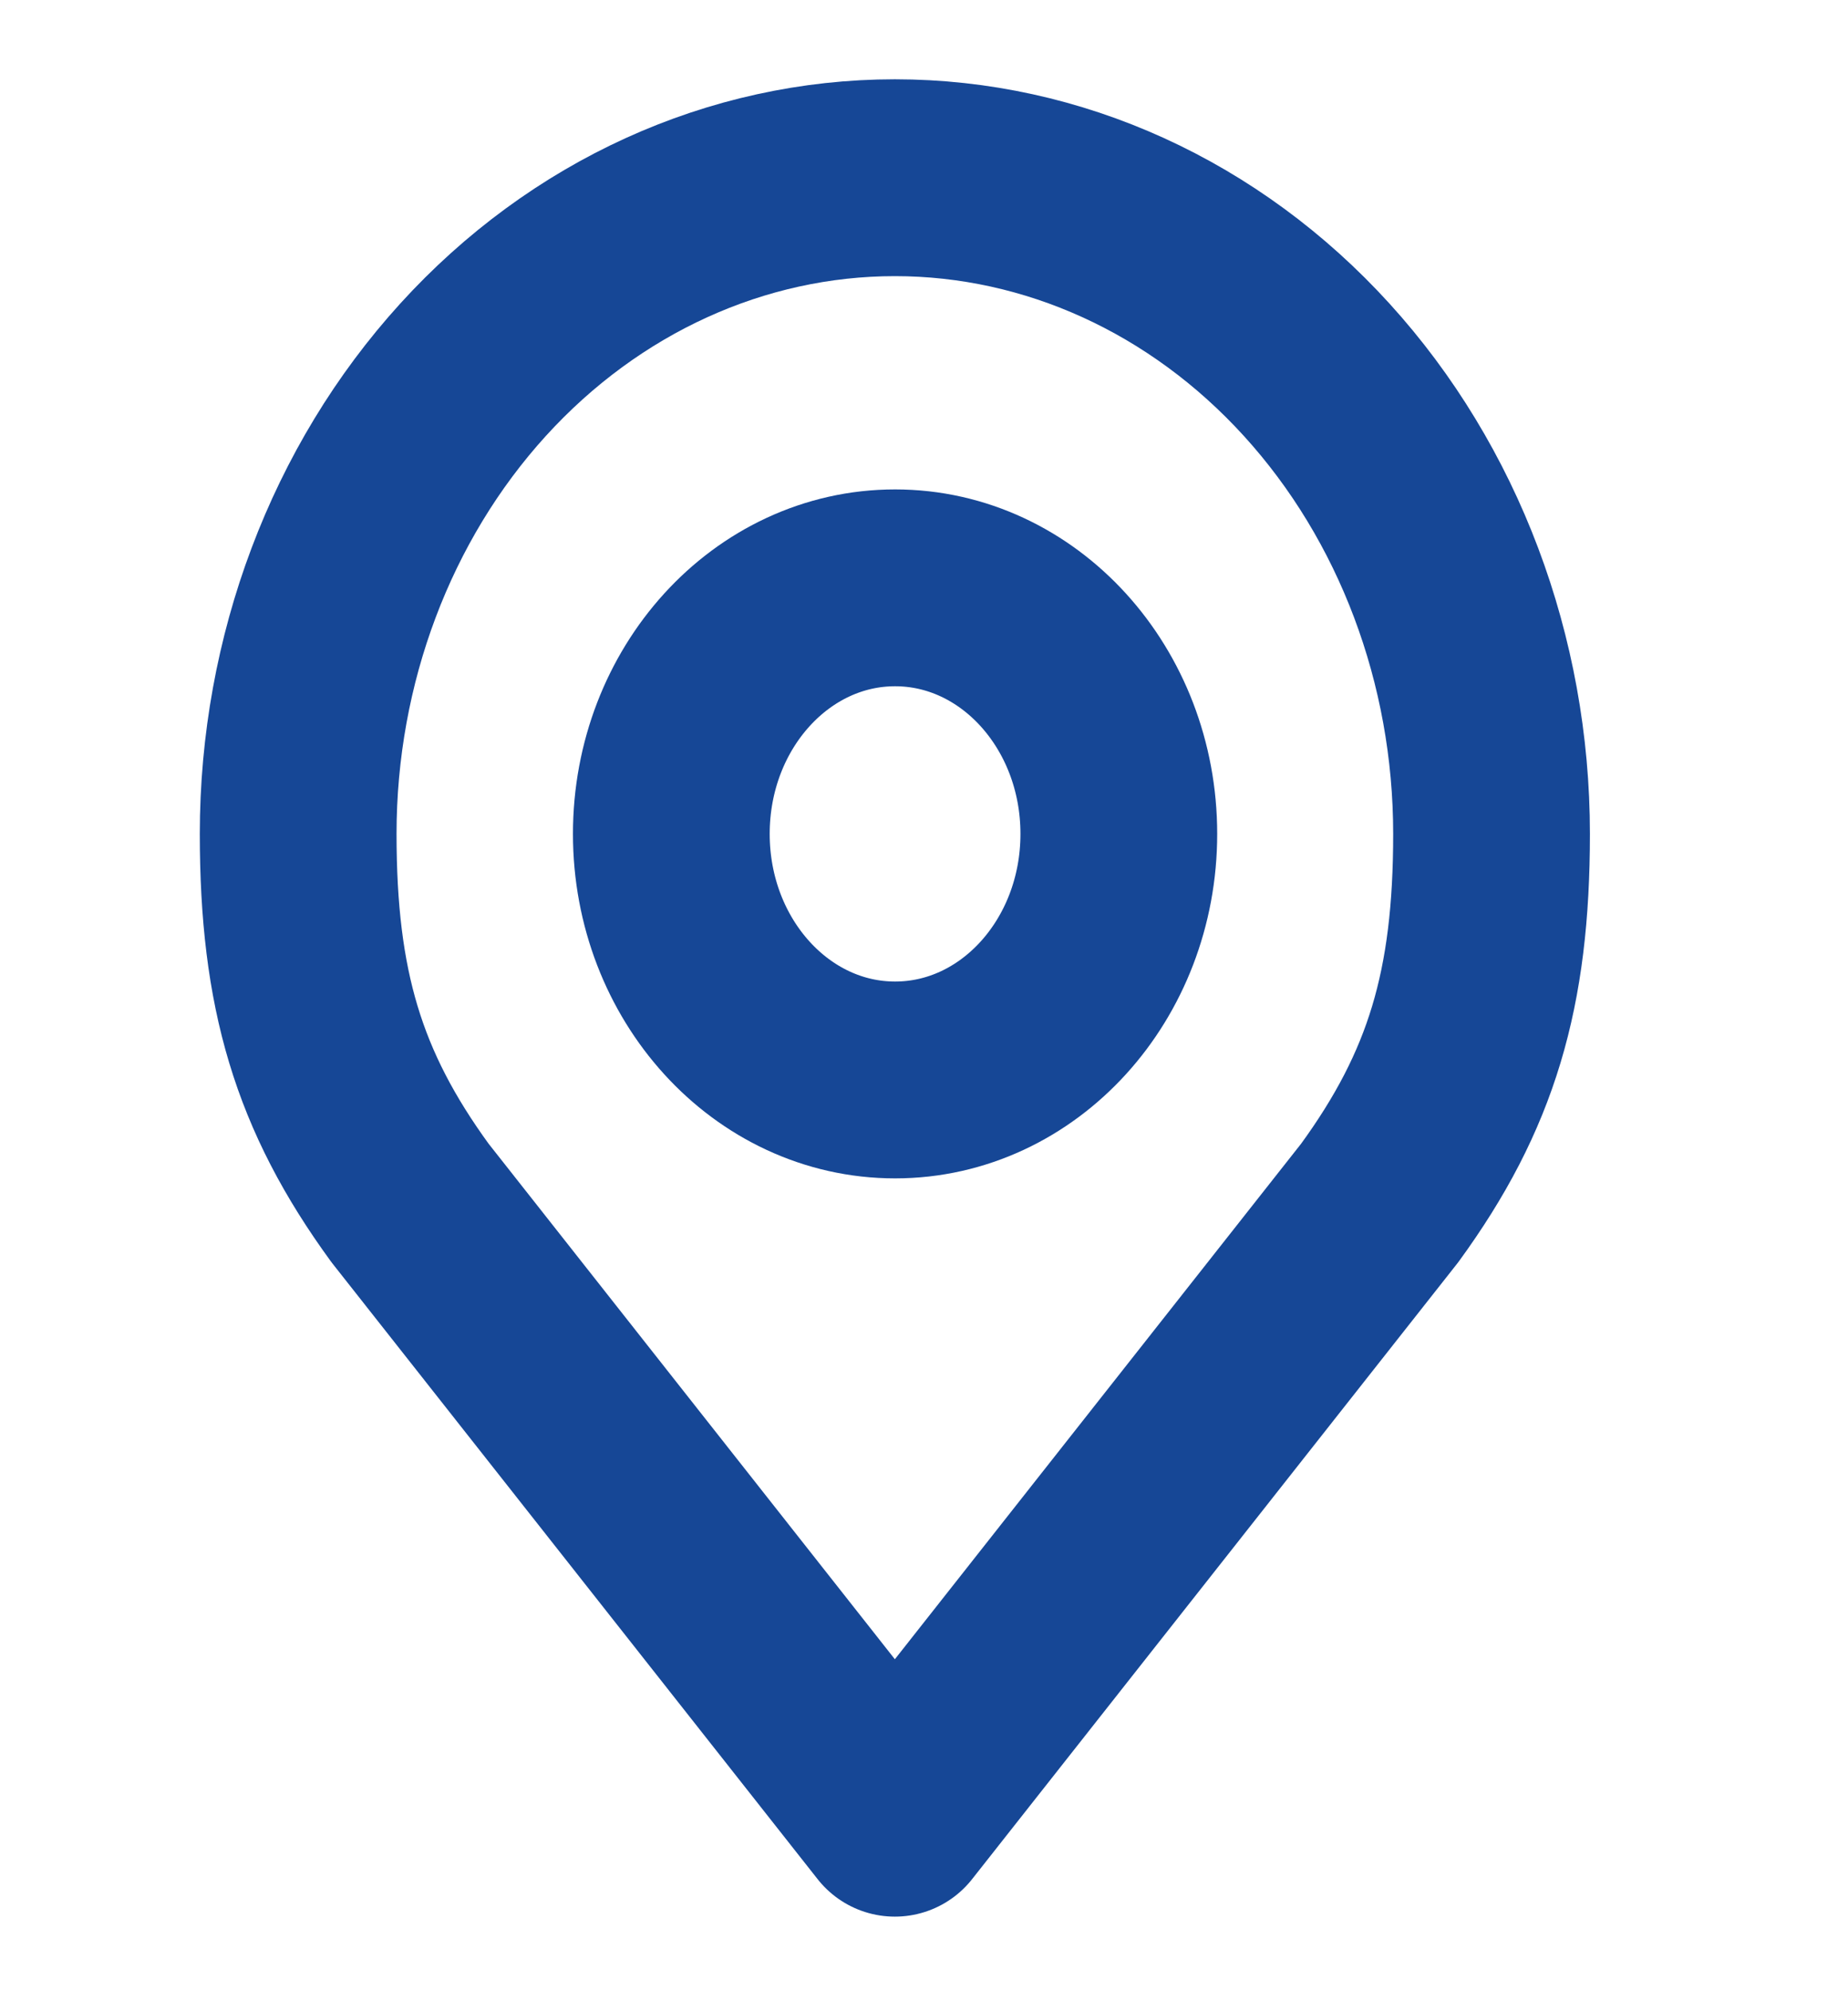
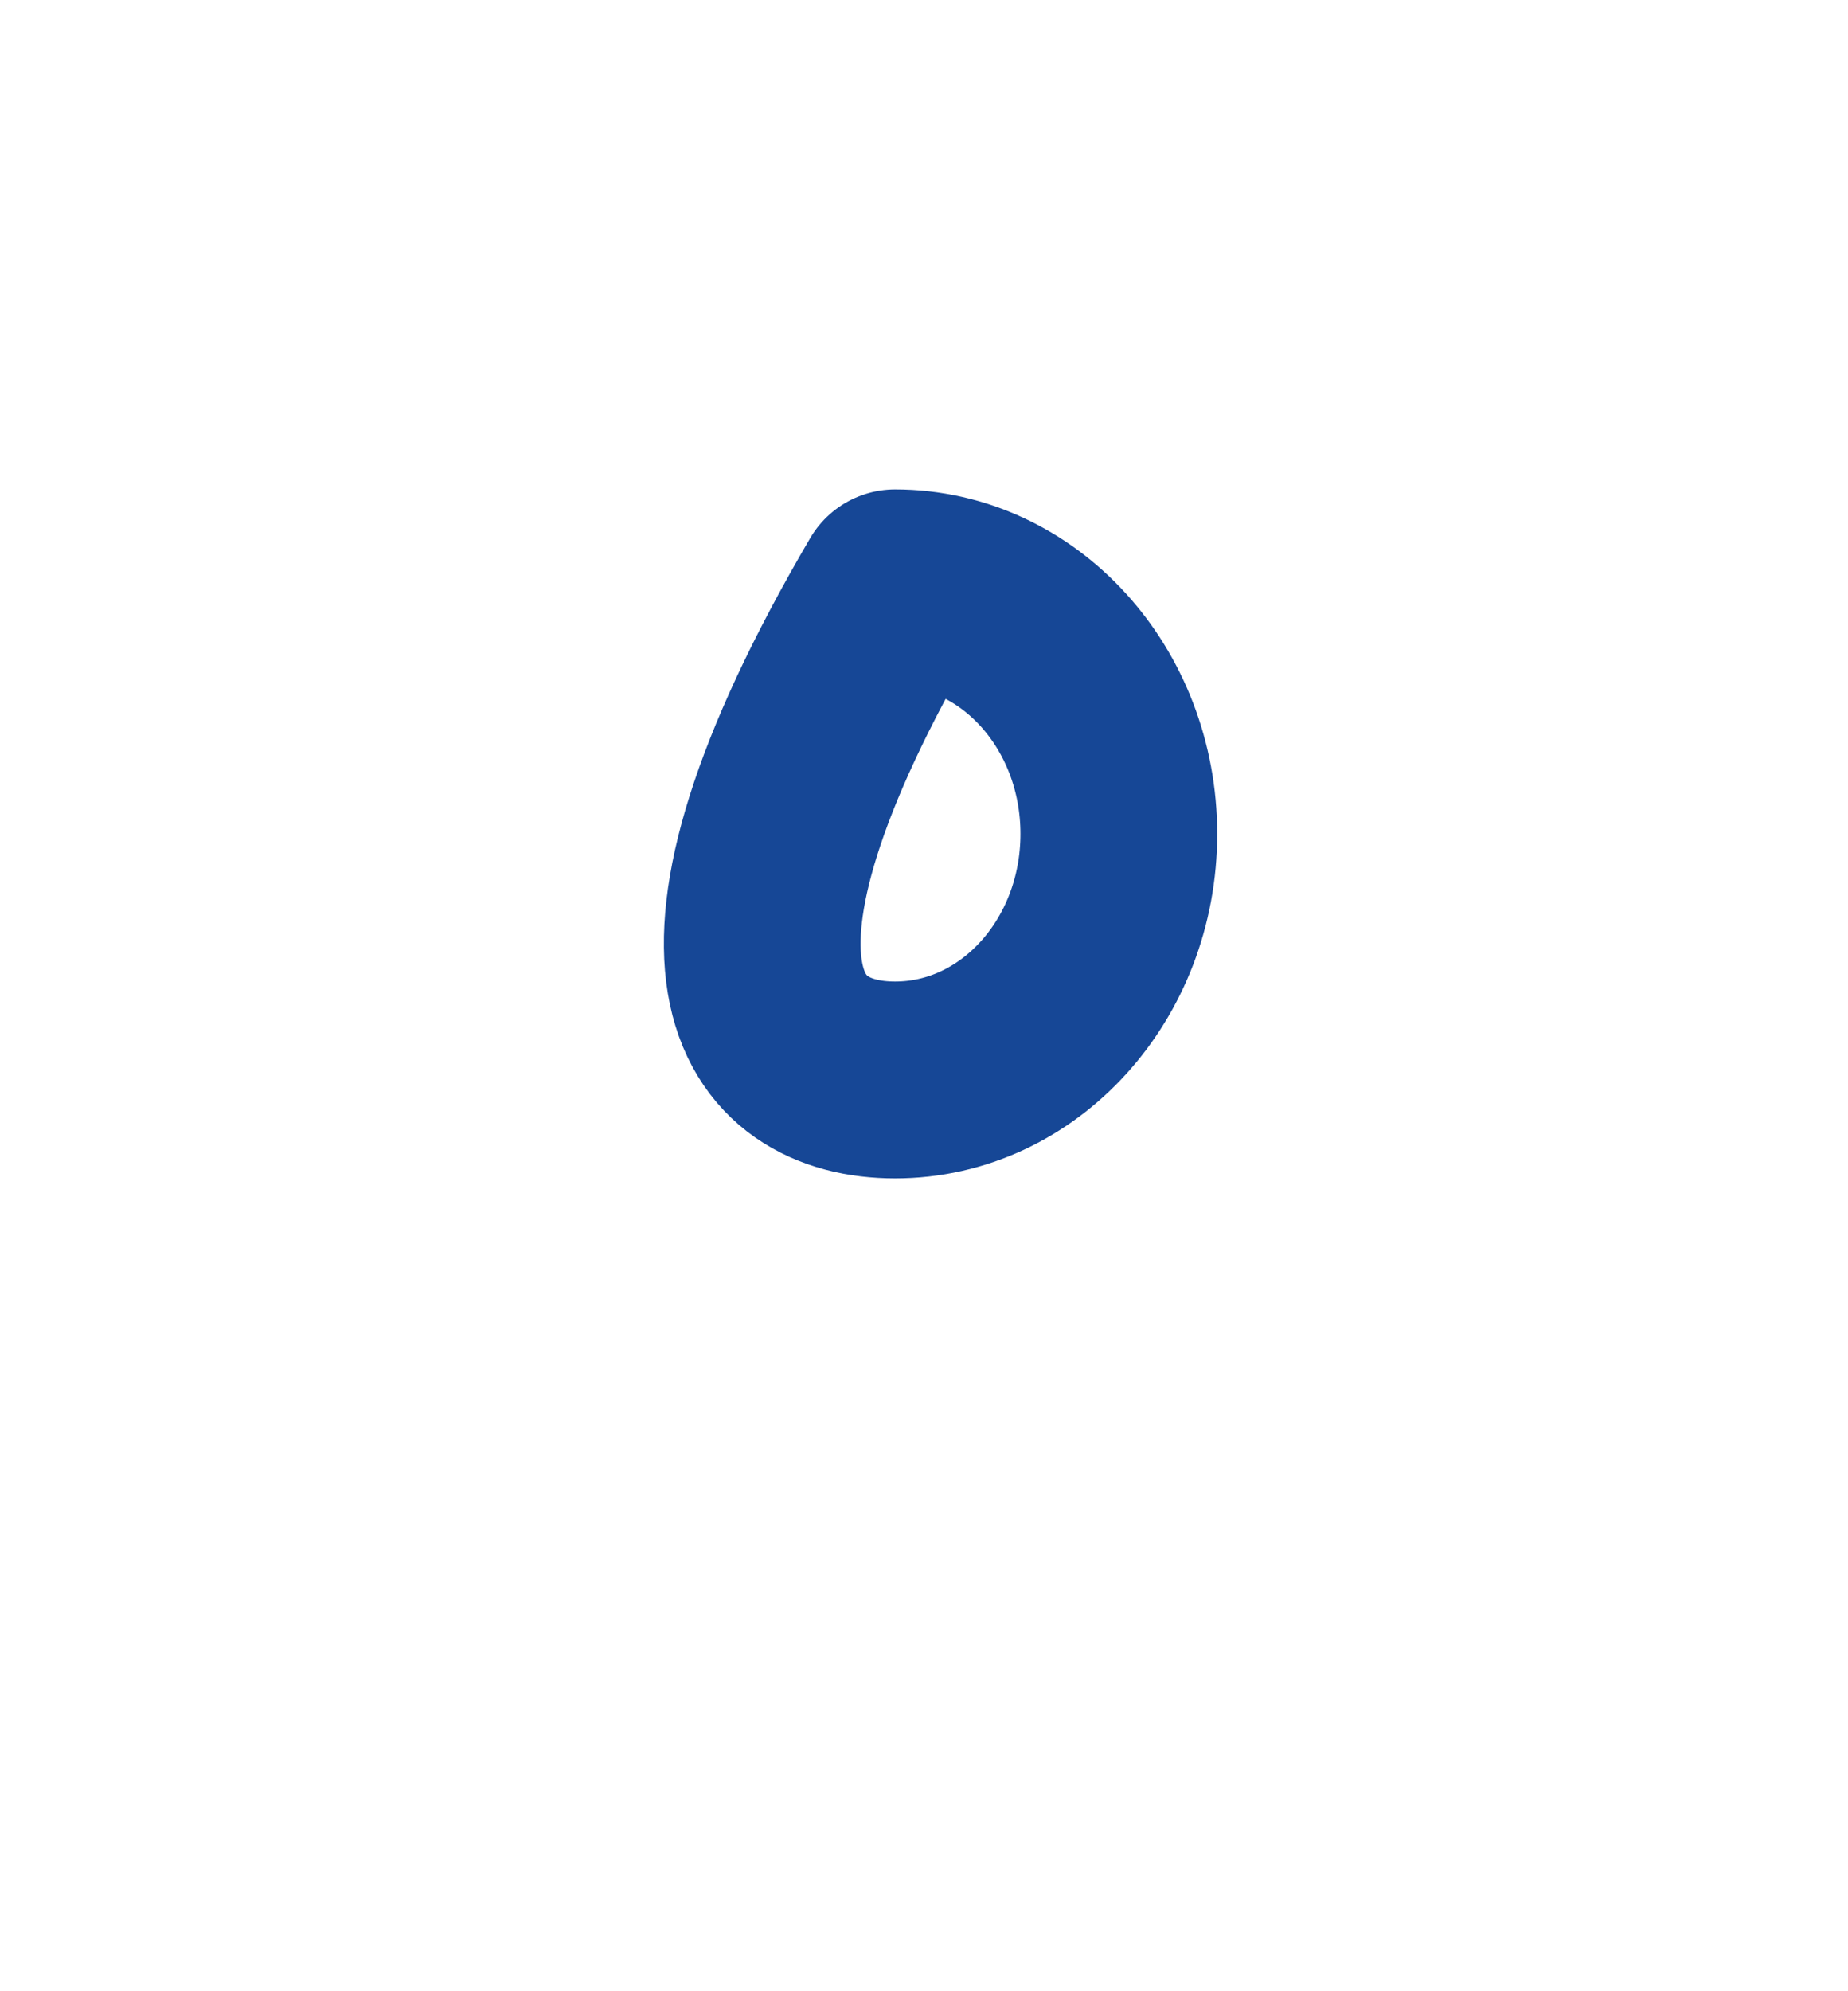
<svg xmlns="http://www.w3.org/2000/svg" width="26" height="28" viewBox="0 0 26 28" fill="none">
-   <path d="M12.593 15.186C14.332 15.186 15.741 13.637 15.741 11.726C15.741 9.815 14.332 8.266 12.593 8.266C10.855 8.266 9.445 9.815 9.445 11.726C9.445 13.637 10.855 15.186 12.593 15.186Z" stroke="#164796" stroke-width="2.768" stroke-linecap="round" stroke-linejoin="round" />
-   <path d="M12.59 2.499C10.364 2.499 8.228 3.471 6.654 5.201C5.08 6.932 4.195 9.279 4.195 11.726C4.195 13.908 4.617 15.336 5.769 16.916L12.59 25.567L19.411 16.916C20.563 15.336 20.985 13.908 20.985 11.726C20.985 9.279 20.101 6.932 18.526 5.201C16.952 3.471 14.817 2.499 12.59 2.499V2.499Z" stroke="#164796" stroke-width="2.768" stroke-linecap="round" stroke-linejoin="round" />
+   <path d="M12.593 15.186C14.332 15.186 15.741 13.637 15.741 11.726C15.741 9.815 14.332 8.266 12.593 8.266C9.445 13.637 10.855 15.186 12.593 15.186Z" stroke="#164796" stroke-width="2.768" stroke-linecap="round" stroke-linejoin="round" />
</svg>